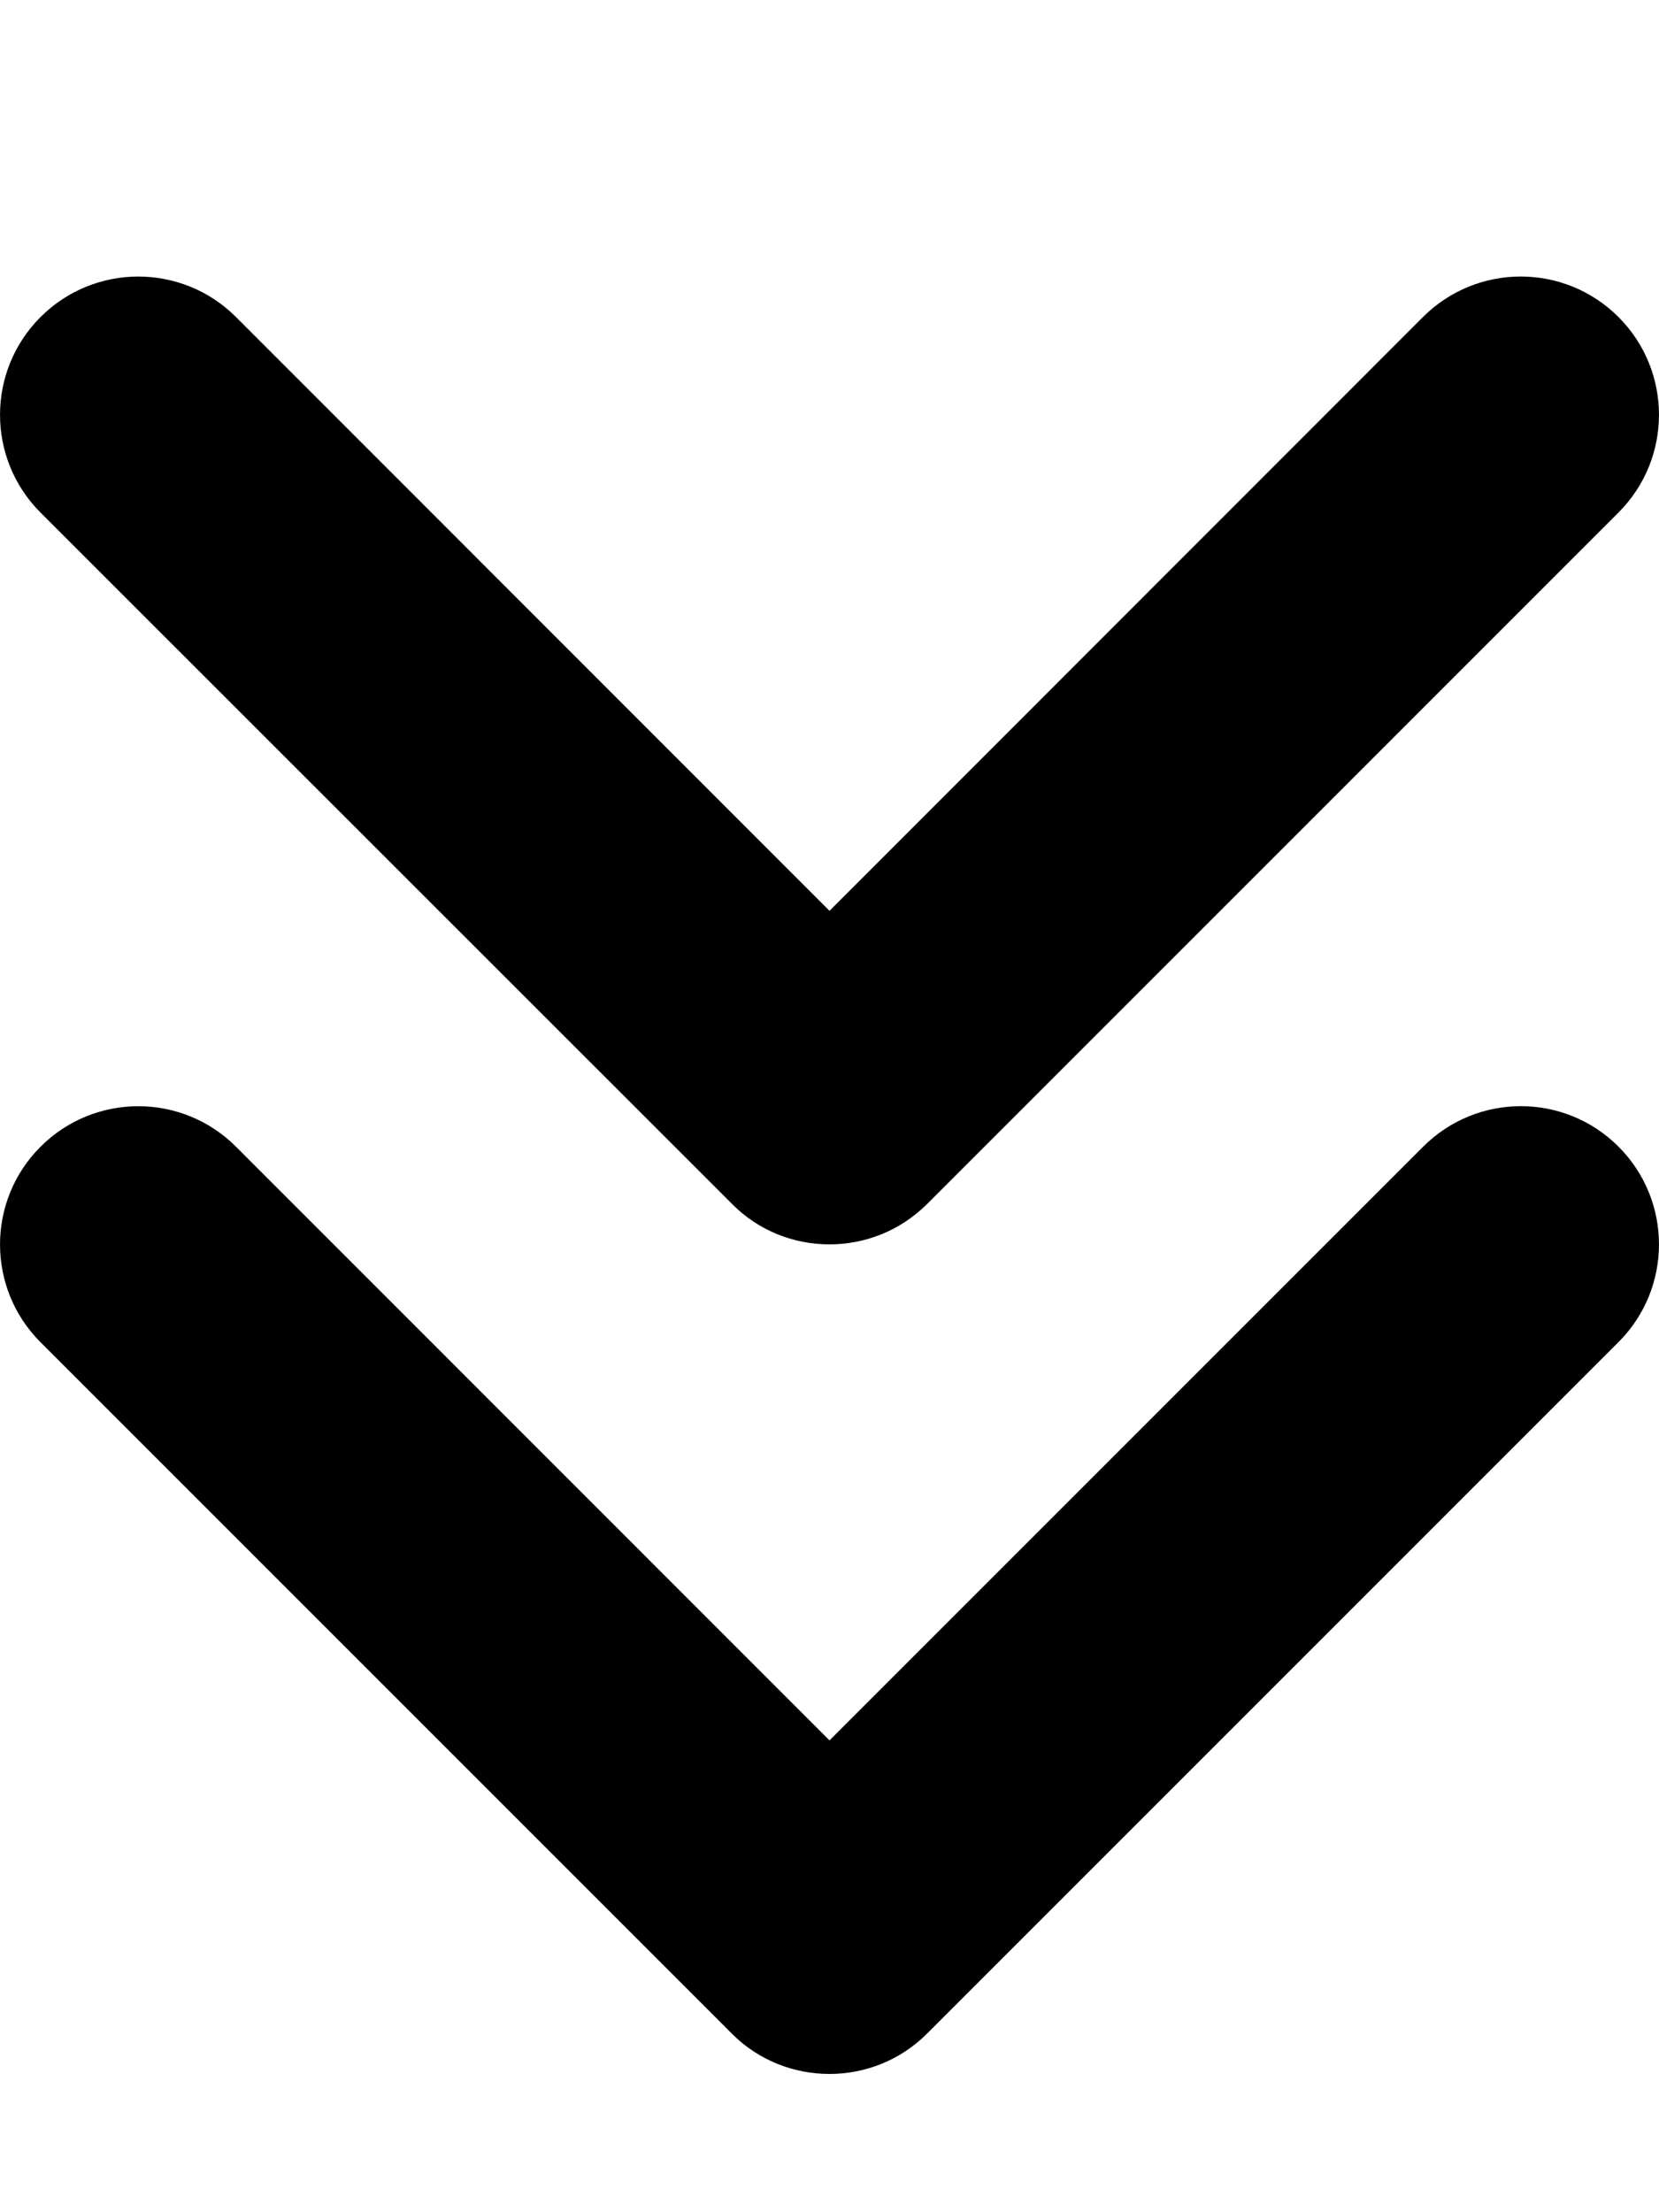
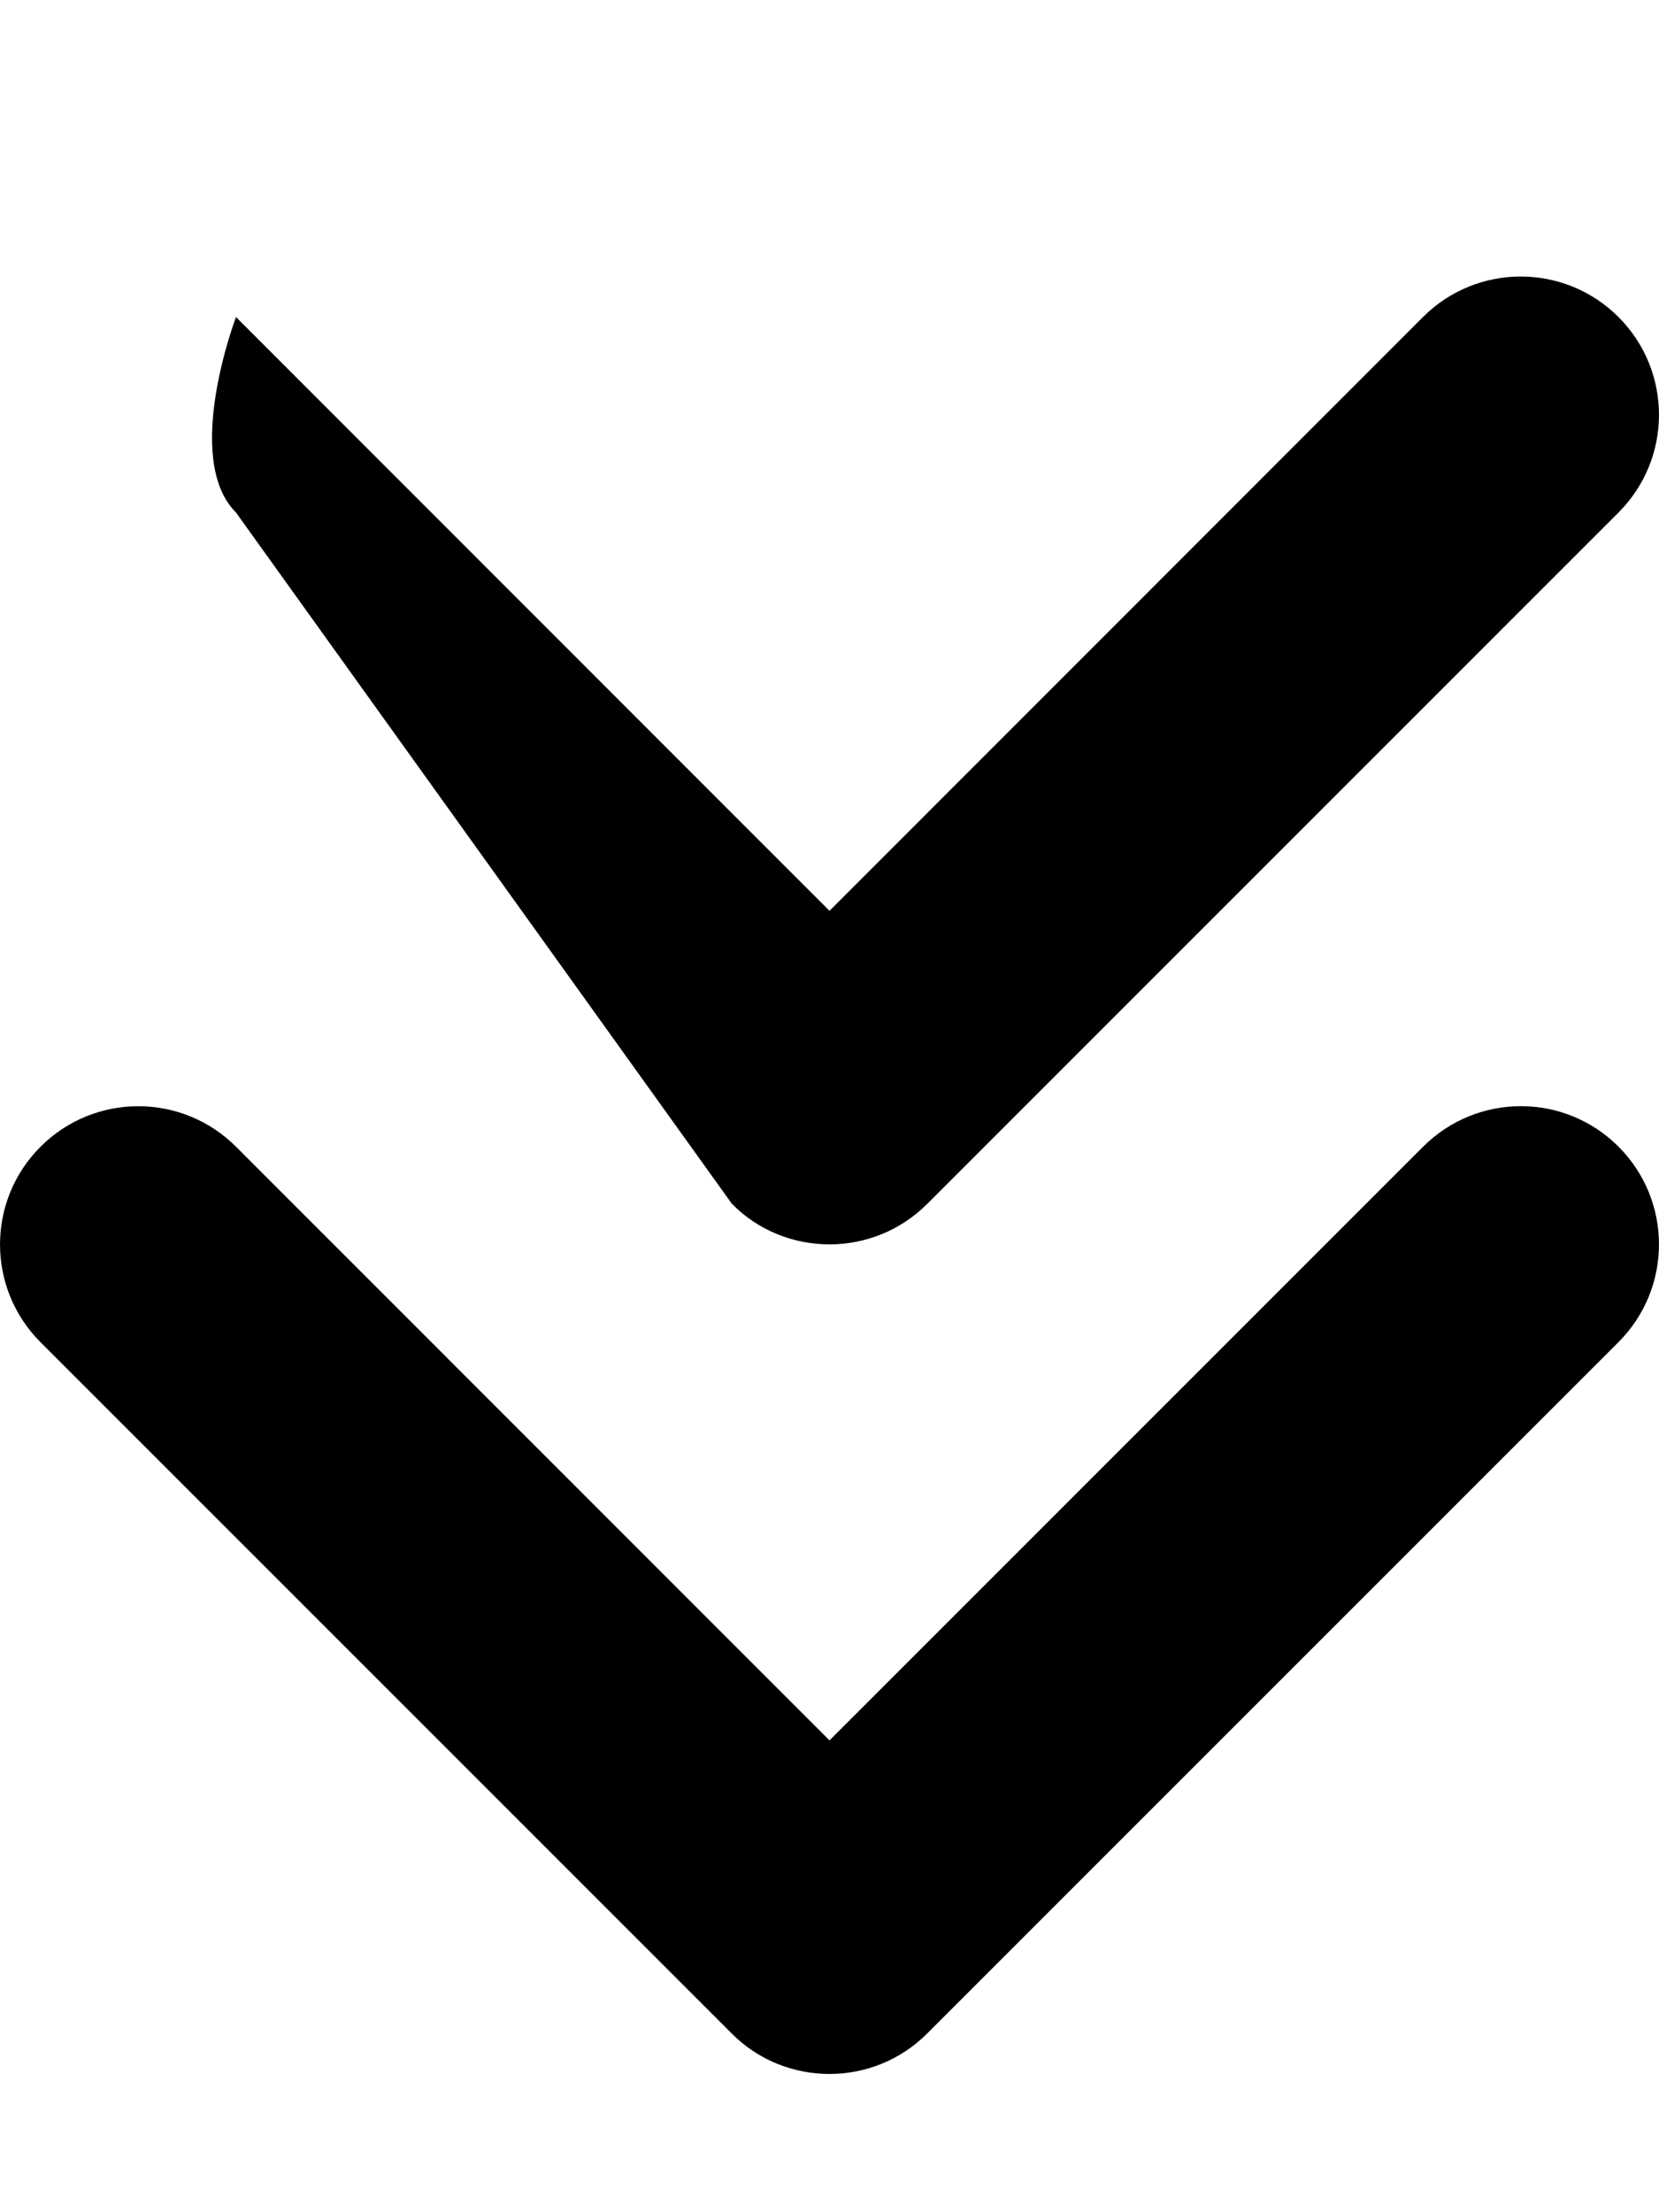
<svg xmlns="http://www.w3.org/2000/svg" viewBox="0 0 384 512">
-   <path d="M169.4 278.6C175.6 284.9 183.8 288 192 288s16.38-3.125 22.62-9.375l160-160c12.5-12.5 12.5-32.75 0-45.25s-32.75-12.5-45.25 0L192 210.8L54.63 73.38c-12.5-12.5-32.75-12.5-45.25 0s-12.5 32.75 0 45.25L169.4 278.6zM329.4 265.4L192 402.8L54.63 265.4c-12.5-12.5-32.75-12.5-45.25 0s-12.5 32.75 0 45.25l160 160C175.6 476.9 183.8 480 192 480s16.38-3.125 22.62-9.375l160-160c12.5-12.5 12.5-32.75 0-45.25S341.9 252.9 329.4 265.4z" />
+   <path d="M169.4 278.6C175.6 284.9 183.8 288 192 288s16.38-3.125 22.62-9.375l160-160c12.5-12.5 12.5-32.75 0-45.25s-32.75-12.5-45.25 0L192 210.8L54.63 73.38s-12.5 32.75 0 45.25L169.4 278.6zM329.4 265.4L192 402.8L54.63 265.4c-12.5-12.5-32.75-12.5-45.25 0s-12.5 32.75 0 45.25l160 160C175.6 476.9 183.8 480 192 480s16.38-3.125 22.62-9.375l160-160c12.5-12.5 12.5-32.75 0-45.25S341.9 252.9 329.4 265.4z" />
</svg>